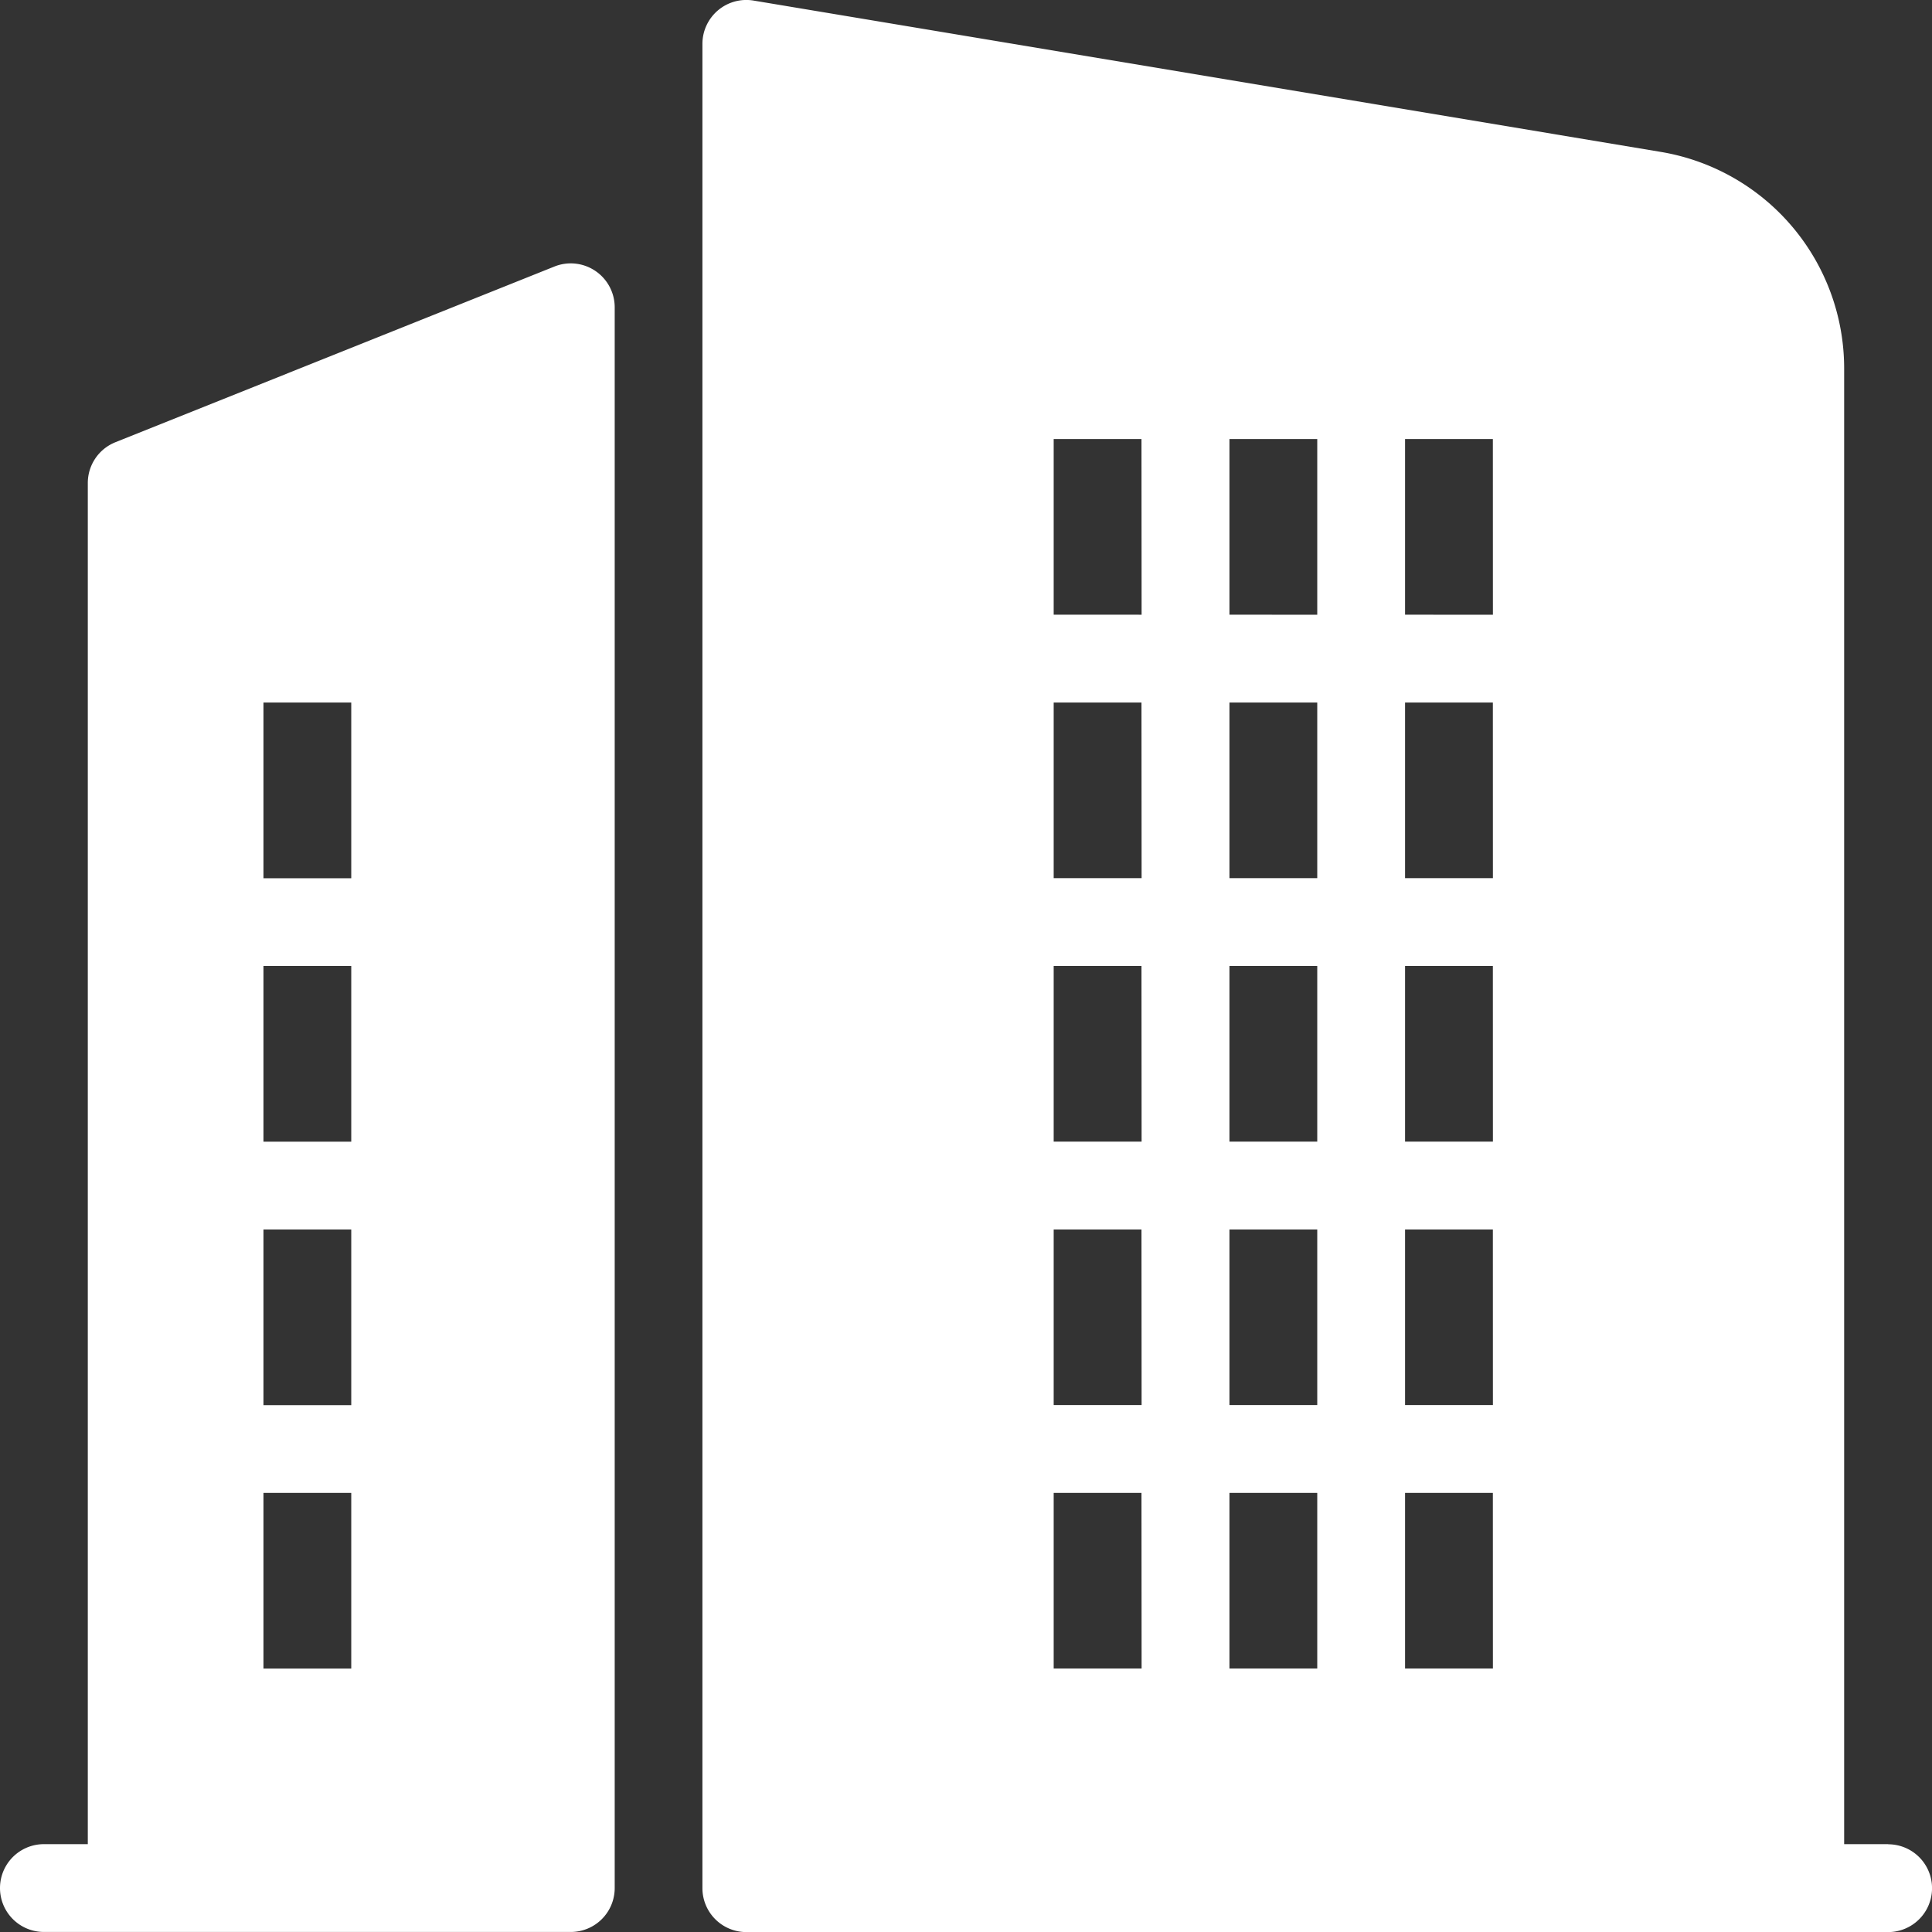
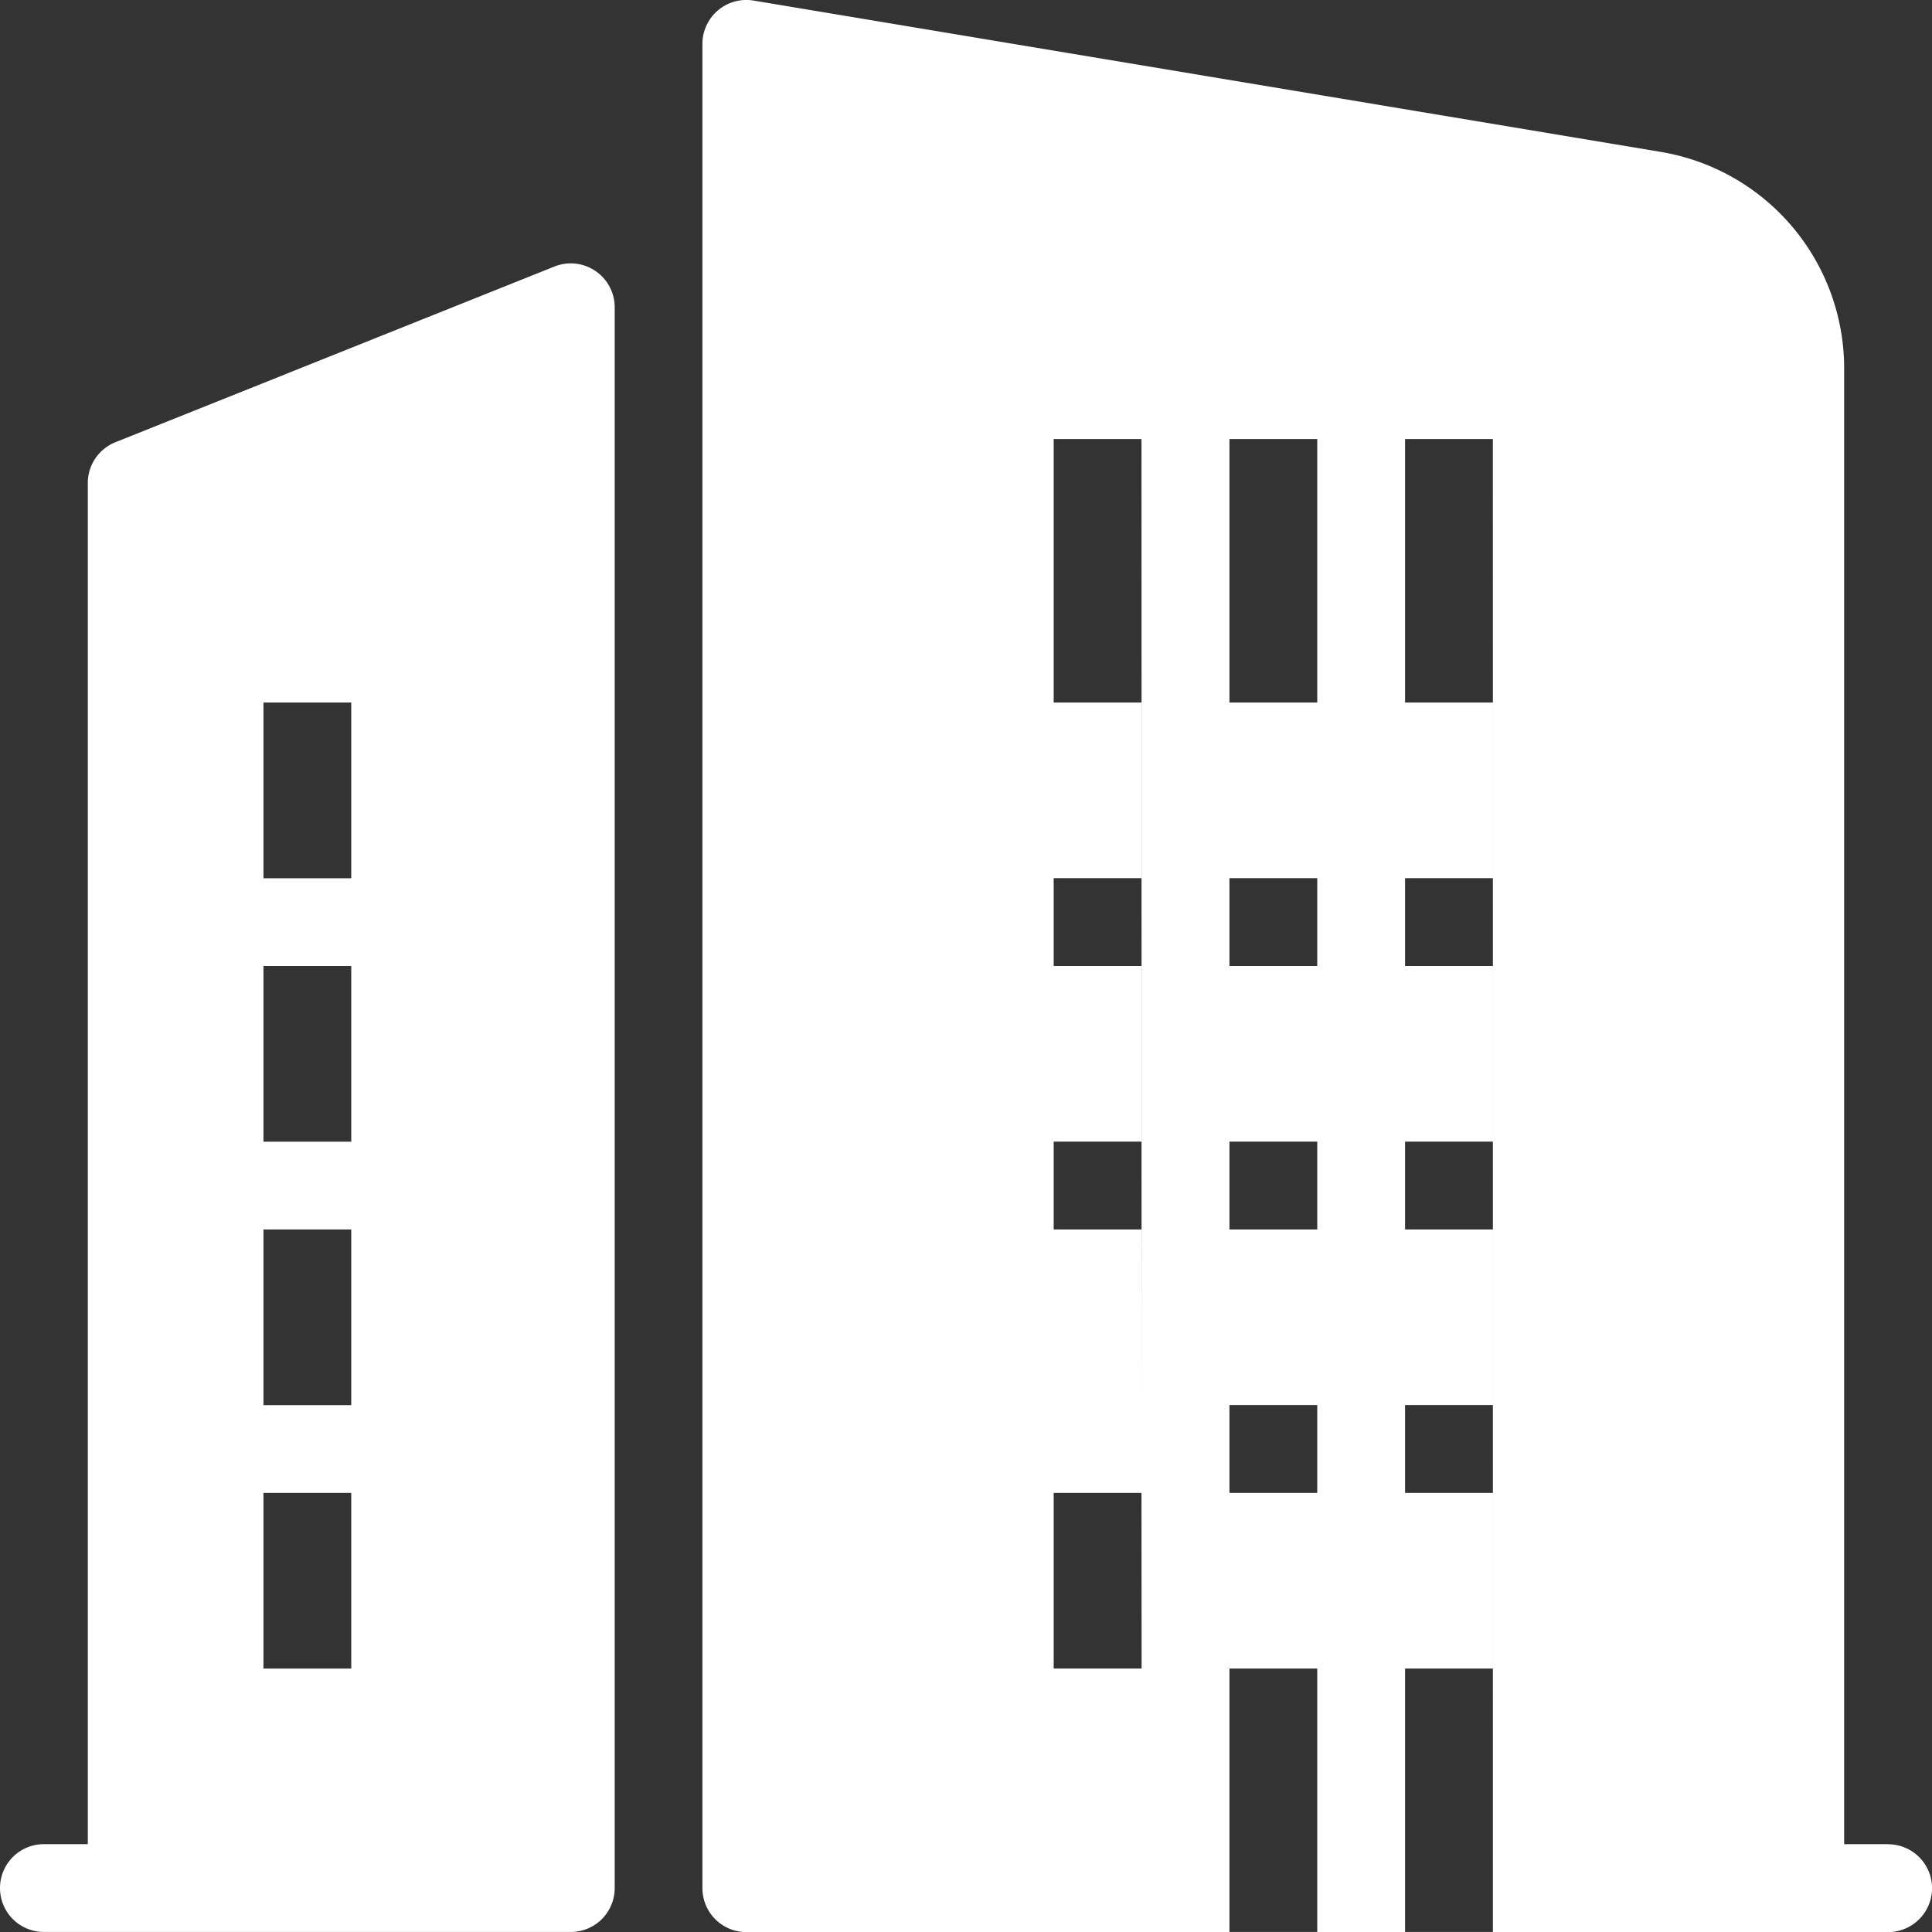
<svg xmlns="http://www.w3.org/2000/svg" width="47" height="47" viewBox="0 0 47 47">
  <rect x="0" y="0" width="47" height="47" fill="#333333" stroke="none" />
-   <path id="路径_14" data-name="路径 14" d="M88.6,87.529H87.53v-35.9a5.341,5.341,0,0,0-4.463-5.268L61,42.68a1.068,1.068,0,0,0-1.245,1.053V88.6a1.068,1.068,0,0,0,1.068,1.068H88.6a1.068,1.068,0,1,0,0-2.136ZM70.439,83.256H68.3V78.984h2.136Zm0-6.409H68.3V72.575h2.136Zm0-6.409H68.3V66.166h2.136Zm0-6.409H68.3V59.756h2.136Zm0-6.409H68.3V53.347h2.136Zm4.273,25.636H72.576V78.984h2.136Zm0-6.409H72.576V72.575h2.136Zm0-6.409H72.576V66.166h2.136Zm0-6.409H72.576V59.756h2.136Zm0-6.409H72.576V53.347h2.136Zm4.273,25.636H76.848V78.984h2.136Zm0-6.409H76.848V72.575h2.136Zm0-6.409H76.848V66.166h2.136Zm0-6.409H76.848V59.756h2.136Zm0-6.409H76.848V53.347h2.136ZM57.152,49.258a1.068,1.068,0,0,0-1-.107L45.475,53.424a1.068,1.068,0,0,0-.672.992V87.529H43.735a1.068,1.068,0,0,0,0,2.136H56.553A1.068,1.068,0,0,0,57.621,88.6V50.143a1.068,1.068,0,0,0-.469-.885Zm-5.94,34H49.076V78.984h2.136Zm0-6.409H49.076V72.575h2.136Zm0-6.409H49.076V66.166h2.136Zm0-6.409H49.076V59.756h2.136Z" transform="translate(-42.667 -42.666)" fill="#fff" />
+   <path id="路径_14" data-name="路径 14" d="M88.6,87.529H87.53v-35.9a5.341,5.341,0,0,0-4.463-5.268L61,42.68a1.068,1.068,0,0,0-1.245,1.053V88.6a1.068,1.068,0,0,0,1.068,1.068H88.6a1.068,1.068,0,1,0,0-2.136ZM70.439,83.256H68.3V78.984h2.136Zm0-6.409H68.3V72.575h2.136ZH68.3V66.166h2.136Zm0-6.409H68.3V59.756h2.136Zm0-6.409H68.3V53.347h2.136Zm4.273,25.636H72.576V78.984h2.136Zm0-6.409H72.576V72.575h2.136Zm0-6.409H72.576V66.166h2.136Zm0-6.409H72.576V59.756h2.136Zm0-6.409H72.576V53.347h2.136Zm4.273,25.636H76.848V78.984h2.136Zm0-6.409H76.848V72.575h2.136Zm0-6.409H76.848V66.166h2.136Zm0-6.409H76.848V59.756h2.136Zm0-6.409H76.848V53.347h2.136ZM57.152,49.258a1.068,1.068,0,0,0-1-.107L45.475,53.424a1.068,1.068,0,0,0-.672.992V87.529H43.735a1.068,1.068,0,0,0,0,2.136H56.553A1.068,1.068,0,0,0,57.621,88.6V50.143a1.068,1.068,0,0,0-.469-.885Zm-5.94,34H49.076V78.984h2.136Zm0-6.409H49.076V72.575h2.136Zm0-6.409H49.076V66.166h2.136Zm0-6.409H49.076V59.756h2.136Z" transform="translate(-42.667 -42.666)" fill="#fff" />
</svg>